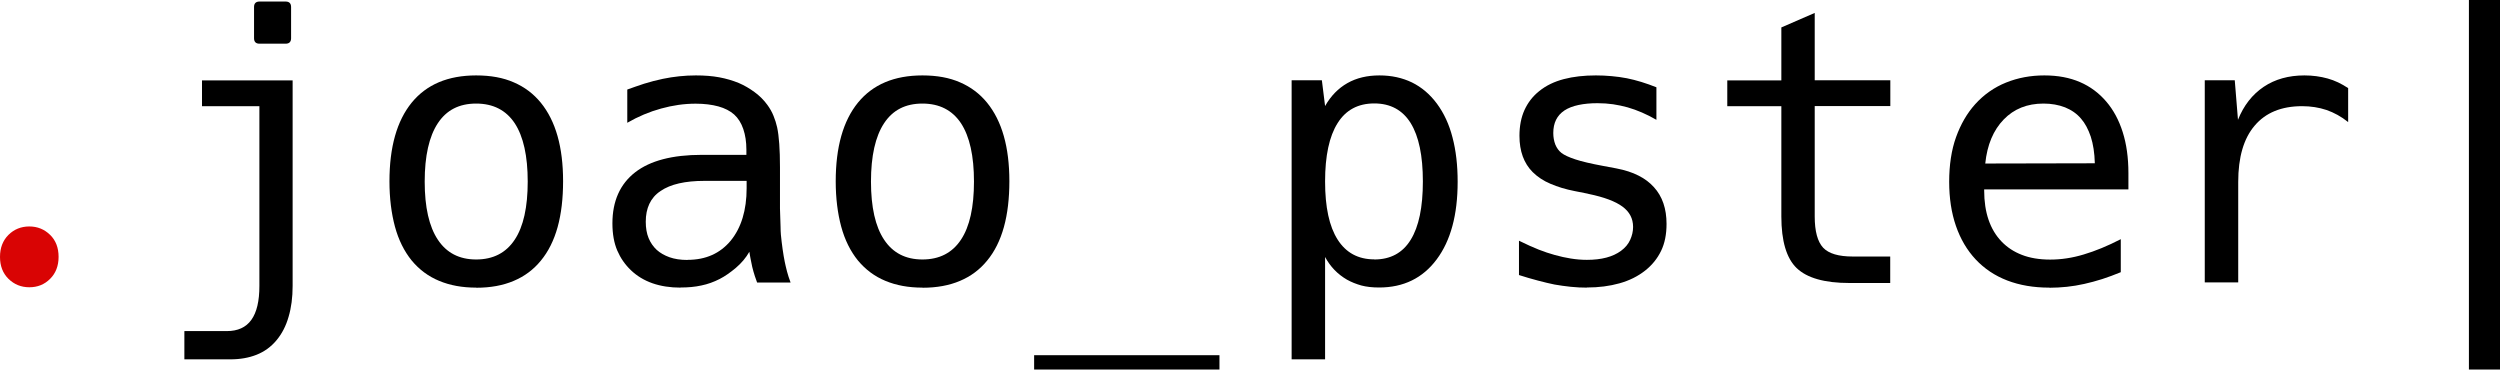
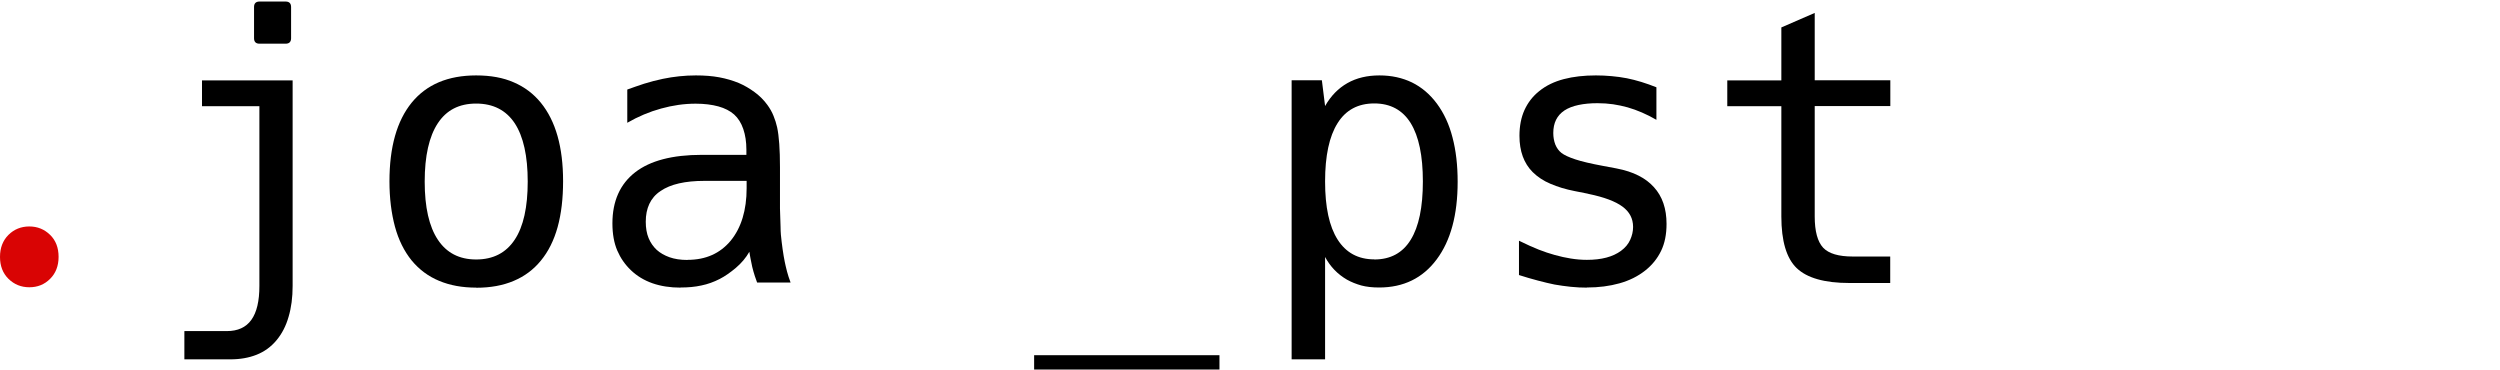
<svg xmlns="http://www.w3.org/2000/svg" width="115" height="17" viewBox="0 0 115 17" fill="none">
  <g clip-path="url(#clip0_228_14)">
    <path d="M1.348 13.214C0.97 13.214 0.652 13.083 0.389 12.826C0.126 12.564 0 12.231 0 11.816C0 11.401 0.131 11.062 0.389 10.805C0.646 10.549 0.97 10.417 1.348 10.417C1.726 10.417 2.043 10.549 2.306 10.805C2.569 11.062 2.695 11.401 2.695 11.816C2.695 12.231 2.564 12.57 2.306 12.826C2.043 13.089 1.726 13.214 1.348 13.214Z" fill="#D90404" />
    <path d="M8.492 15.23H10.437C10.935 15.23 11.313 15.061 11.56 14.717C11.812 14.367 11.932 13.848 11.932 13.154V4.884H9.292V3.698H13.461V13.154C13.461 13.679 13.4 14.154 13.274 14.575C13.154 14.995 12.968 15.356 12.716 15.656C12.464 15.957 12.162 16.175 11.806 16.317C11.45 16.459 11.045 16.53 10.595 16.53H8.481V15.236L8.492 15.23ZM11.938 2.01C11.773 2.01 11.686 1.928 11.686 1.759V0.322C11.686 0.158 11.768 0.071 11.938 0.071H13.138C13.302 0.071 13.39 0.153 13.39 0.322V1.759C13.39 1.923 13.307 2.01 13.138 2.01H11.938Z" fill="black" />
    <path d="M21.903 13.231C21.262 13.231 20.698 13.127 20.199 12.919C19.701 12.712 19.284 12.4 18.939 11.985C18.589 11.554 18.331 11.029 18.167 10.423C18.003 9.811 17.915 9.117 17.915 8.342C17.915 6.768 18.255 5.561 18.939 4.72C19.624 3.884 20.61 3.469 21.903 3.469C22.572 3.469 23.147 3.573 23.64 3.791C24.133 4.004 24.544 4.316 24.878 4.725C25.563 5.567 25.902 6.768 25.902 8.336C25.902 9.128 25.82 9.833 25.651 10.445C25.481 11.057 25.223 11.575 24.878 11.991C24.544 12.4 24.128 12.712 23.634 12.919C23.136 13.132 22.561 13.236 21.909 13.236L21.903 13.231ZM21.903 11.936C22.687 11.936 23.278 11.63 23.678 11.024C24.078 10.423 24.275 9.527 24.275 8.353C24.275 7.178 24.078 6.282 23.678 5.67C23.278 5.069 22.687 4.764 21.903 4.764C21.12 4.764 20.539 5.064 20.139 5.67C19.739 6.277 19.536 7.173 19.536 8.353C19.536 9.532 19.739 10.423 20.139 11.024C20.539 11.63 21.125 11.936 21.903 11.936Z" fill="black" />
    <path d="M31.31 13.231C30.346 13.231 29.579 12.963 29.02 12.428C28.751 12.171 28.543 11.87 28.395 11.526C28.247 11.182 28.171 10.762 28.171 10.275C28.171 9.254 28.521 8.467 29.217 7.926C29.907 7.391 30.926 7.123 32.28 7.123H34.334V6.883C34.334 6.528 34.285 6.211 34.192 5.938C34.098 5.659 33.956 5.435 33.77 5.266C33.584 5.102 33.342 4.977 33.047 4.895C32.745 4.813 32.4 4.769 32 4.769C31.474 4.769 30.943 4.845 30.411 4.993C29.875 5.14 29.354 5.359 28.855 5.648V4.119C29.091 4.032 29.349 3.944 29.628 3.851C29.913 3.764 30.198 3.687 30.488 3.627C30.992 3.523 31.502 3.469 32.011 3.469C32.406 3.469 32.762 3.496 33.085 3.556C33.408 3.616 33.704 3.704 33.983 3.818C34.241 3.928 34.482 4.07 34.712 4.239C34.942 4.408 35.139 4.605 35.298 4.824C35.413 4.982 35.512 5.151 35.583 5.332C35.654 5.506 35.709 5.681 35.748 5.856C35.835 6.26 35.879 6.872 35.879 7.692V9.593C35.89 9.915 35.901 10.194 35.906 10.439C35.906 10.685 35.928 10.909 35.956 11.122C35.983 11.357 36.016 11.575 36.049 11.778C36.087 11.98 36.114 12.138 36.142 12.242C36.18 12.411 36.224 12.575 36.273 12.728C36.323 12.881 36.356 12.969 36.367 12.996H34.827C34.8 12.93 34.767 12.832 34.723 12.701C34.679 12.57 34.641 12.428 34.602 12.275C34.575 12.155 34.548 12.029 34.526 11.903C34.504 11.778 34.482 11.674 34.471 11.581C34.312 11.86 34.104 12.105 33.852 12.319C33.6 12.531 33.353 12.706 33.107 12.832C32.838 12.969 32.559 13.072 32.263 13.132C31.967 13.198 31.649 13.225 31.31 13.225V13.231ZM31.628 11.953C32.466 11.953 33.123 11.658 33.611 11.073C34.098 10.477 34.345 9.669 34.345 8.658V8.32H32.406C31.518 8.32 30.844 8.473 30.39 8.784C30.148 8.943 29.979 9.145 29.869 9.38C29.759 9.614 29.705 9.888 29.705 10.199C29.705 10.489 29.748 10.74 29.836 10.953C29.924 11.166 30.05 11.346 30.209 11.494C30.367 11.636 30.565 11.75 30.795 11.832C31.025 11.914 31.299 11.958 31.622 11.958L31.628 11.953Z" fill="black" />
-     <path d="M42.431 13.231C41.79 13.231 41.226 13.127 40.727 12.919C40.229 12.712 39.813 12.4 39.467 11.985C39.117 11.554 38.859 11.029 38.695 10.423C38.531 9.811 38.443 9.117 38.443 8.342C38.443 6.768 38.783 5.561 39.467 4.72C40.152 3.884 41.138 3.469 42.431 3.469C43.1 3.469 43.675 3.573 44.168 3.791C44.661 4.004 45.072 4.316 45.406 4.725C46.091 5.567 46.431 6.768 46.431 8.336C46.431 9.128 46.349 9.833 46.179 10.445C46.009 11.057 45.751 11.575 45.406 11.991C45.072 12.4 44.656 12.712 44.163 12.919C43.664 13.132 43.089 13.236 42.437 13.236L42.431 13.231ZM42.431 11.936C43.215 11.936 43.806 11.63 44.206 11.024C44.606 10.423 44.803 9.527 44.803 8.353C44.803 7.178 44.606 6.282 44.206 5.67C43.806 5.069 43.215 4.764 42.431 4.764C41.648 4.764 41.067 5.064 40.667 5.67C40.267 6.277 40.065 7.173 40.065 8.353C40.065 9.532 40.267 10.423 40.667 11.024C41.067 11.63 41.653 11.936 42.431 11.936Z" fill="black" />
    <path d="M47.57 16.339H56.095V17.006H47.57V16.339Z" fill="black" />
    <path d="M59.415 3.693H60.806L60.954 4.878C61.217 4.414 61.557 4.064 61.979 3.824C62.401 3.584 62.894 3.469 63.453 3.469C64.011 3.469 64.504 3.578 64.948 3.791C65.392 4.01 65.775 4.332 66.099 4.769C66.422 5.206 66.663 5.725 66.816 6.326C66.975 6.927 67.052 7.604 67.052 8.363C67.052 9.888 66.729 11.073 66.088 11.931C65.447 12.794 64.559 13.225 63.441 13.225C63.124 13.225 62.85 13.193 62.62 13.132C62.39 13.067 62.165 12.979 61.962 12.865C61.529 12.614 61.195 12.269 60.954 11.821V16.53H59.415V3.693ZM63.217 11.936C63.962 11.936 64.521 11.636 64.893 11.029C65.266 10.428 65.452 9.532 65.452 8.347C65.452 7.162 65.266 6.271 64.893 5.665C64.521 5.064 63.962 4.758 63.217 4.758C62.472 4.758 61.907 5.059 61.529 5.665C61.146 6.271 60.954 7.167 60.954 8.347C60.954 9.527 61.146 10.417 61.529 11.018C61.913 11.625 62.477 11.931 63.217 11.931V11.936Z" fill="black" />
    <path d="M73.007 13.231C72.76 13.231 72.514 13.22 72.256 13.193C71.999 13.165 71.752 13.132 71.511 13.089C71.292 13.045 71.04 12.985 70.75 12.908C70.459 12.832 70.164 12.745 69.873 12.652V11.073C70.229 11.248 70.531 11.384 70.783 11.483C71.035 11.581 71.276 11.663 71.517 11.729C71.769 11.8 72.021 11.854 72.256 11.892C72.497 11.931 72.744 11.953 72.996 11.953C73.67 11.953 74.19 11.816 74.568 11.537C74.76 11.395 74.903 11.226 74.99 11.029C75.078 10.833 75.122 10.641 75.122 10.439C75.122 10.051 74.957 9.74 74.629 9.5C74.3 9.259 73.785 9.068 73.078 8.921L73.012 8.904L72.437 8.79C72.021 8.708 71.654 8.598 71.325 8.456C71.002 8.32 70.728 8.139 70.503 7.916C70.098 7.511 69.895 6.954 69.895 6.249C69.895 5.801 69.972 5.403 70.125 5.064C70.279 4.725 70.503 4.43 70.805 4.19C71.122 3.933 71.5 3.753 71.939 3.638C72.377 3.523 72.87 3.469 73.412 3.469C73.653 3.469 73.889 3.48 74.13 3.502C74.371 3.523 74.607 3.556 74.837 3.6C75.05 3.644 75.27 3.698 75.5 3.769C75.73 3.84 75.96 3.922 76.195 4.015V5.512C75.752 5.255 75.308 5.064 74.87 4.938C74.65 4.878 74.426 4.829 74.201 4.796C73.977 4.764 73.736 4.747 73.484 4.747C73.16 4.747 72.87 4.774 72.612 4.829C72.355 4.884 72.141 4.966 71.966 5.08C71.621 5.31 71.451 5.654 71.451 6.118C71.451 6.315 71.484 6.49 71.544 6.648C71.61 6.807 71.703 6.938 71.829 7.036C71.955 7.134 72.169 7.233 72.465 7.331C72.76 7.429 73.182 7.528 73.736 7.631L74.349 7.746C74.749 7.823 75.089 7.932 75.374 8.079C75.659 8.221 75.894 8.402 76.08 8.609C76.469 9.035 76.661 9.598 76.661 10.303C76.661 10.778 76.579 11.193 76.409 11.543C76.239 11.892 75.998 12.193 75.68 12.444C75.341 12.712 74.946 12.908 74.492 13.034C74.042 13.16 73.544 13.225 72.996 13.225L73.007 13.231Z" fill="black" />
    <path d="M82.649 12.335C82.178 11.882 81.942 11.089 81.942 9.959V4.884H79.455V3.698H81.942V1.262L83.477 0.595V3.693H86.955V4.878H83.477V9.959C83.477 10.641 83.608 11.117 83.865 11.395C84.123 11.668 84.578 11.8 85.23 11.8H86.95V13.018H85.076C83.931 13.018 83.12 12.788 82.644 12.329L82.649 12.335Z" fill="black" />
-     <path d="M94.264 13.231C93.546 13.231 92.905 13.121 92.335 12.903C91.766 12.684 91.283 12.362 90.883 11.936C90.484 11.51 90.182 10.996 89.974 10.396C89.766 9.795 89.662 9.117 89.662 8.358C89.662 7.599 89.766 6.894 89.98 6.304C90.193 5.714 90.484 5.211 90.856 4.796C91.261 4.348 91.738 4.015 92.281 3.797C92.823 3.578 93.409 3.469 94.039 3.469C94.669 3.469 95.206 3.573 95.677 3.775C96.148 3.977 96.548 4.277 96.882 4.665C97.217 5.053 97.469 5.523 97.644 6.075C97.819 6.626 97.907 7.255 97.907 7.965V8.713H91.272V8.762C91.272 9.773 91.541 10.559 92.072 11.111C92.33 11.379 92.637 11.581 93.004 11.723C93.365 11.865 93.803 11.941 94.308 11.941C94.811 11.941 95.326 11.865 95.847 11.707C96.384 11.548 96.954 11.313 97.556 11.002V12.521C97.26 12.641 96.976 12.75 96.702 12.837C96.422 12.925 96.148 13.001 95.874 13.061C95.606 13.121 95.343 13.165 95.075 13.193C94.806 13.22 94.543 13.236 94.286 13.236L94.264 13.231ZM96.362 7.511C96.351 7.036 96.285 6.626 96.176 6.288C96.061 5.949 95.913 5.67 95.732 5.463C95.535 5.228 95.288 5.059 94.992 4.938C94.697 4.824 94.368 4.764 94.001 4.764C93.25 4.764 92.642 5.009 92.171 5.496C91.694 5.987 91.409 6.665 91.322 7.522L96.367 7.511H96.362Z" fill="black" />
-     <path d="M101.408 3.693H102.799L102.947 5.512C103.21 4.851 103.605 4.348 104.131 3.993C104.651 3.644 105.276 3.469 106.004 3.469C106.382 3.469 106.738 3.518 107.073 3.611C107.231 3.655 107.396 3.715 107.555 3.791C107.714 3.868 107.867 3.955 108.015 4.053V5.616C107.697 5.359 107.363 5.179 107.018 5.059C106.673 4.944 106.3 4.884 105.895 4.884C104.947 4.884 104.218 5.184 103.714 5.78C103.21 6.37 102.958 7.233 102.958 8.369V12.99H101.419V3.693H101.408Z" fill="black" />
-     <path d="M113.57 4.57764e-05H115V17H113.57V4.57764e-05Z" fill="black" />
  </g>
  <defs>
    <clipPath id="clip0_228_14">
      <rect width="115" height="17" fill="white" />
    </clipPath>
  </defs>
</svg>